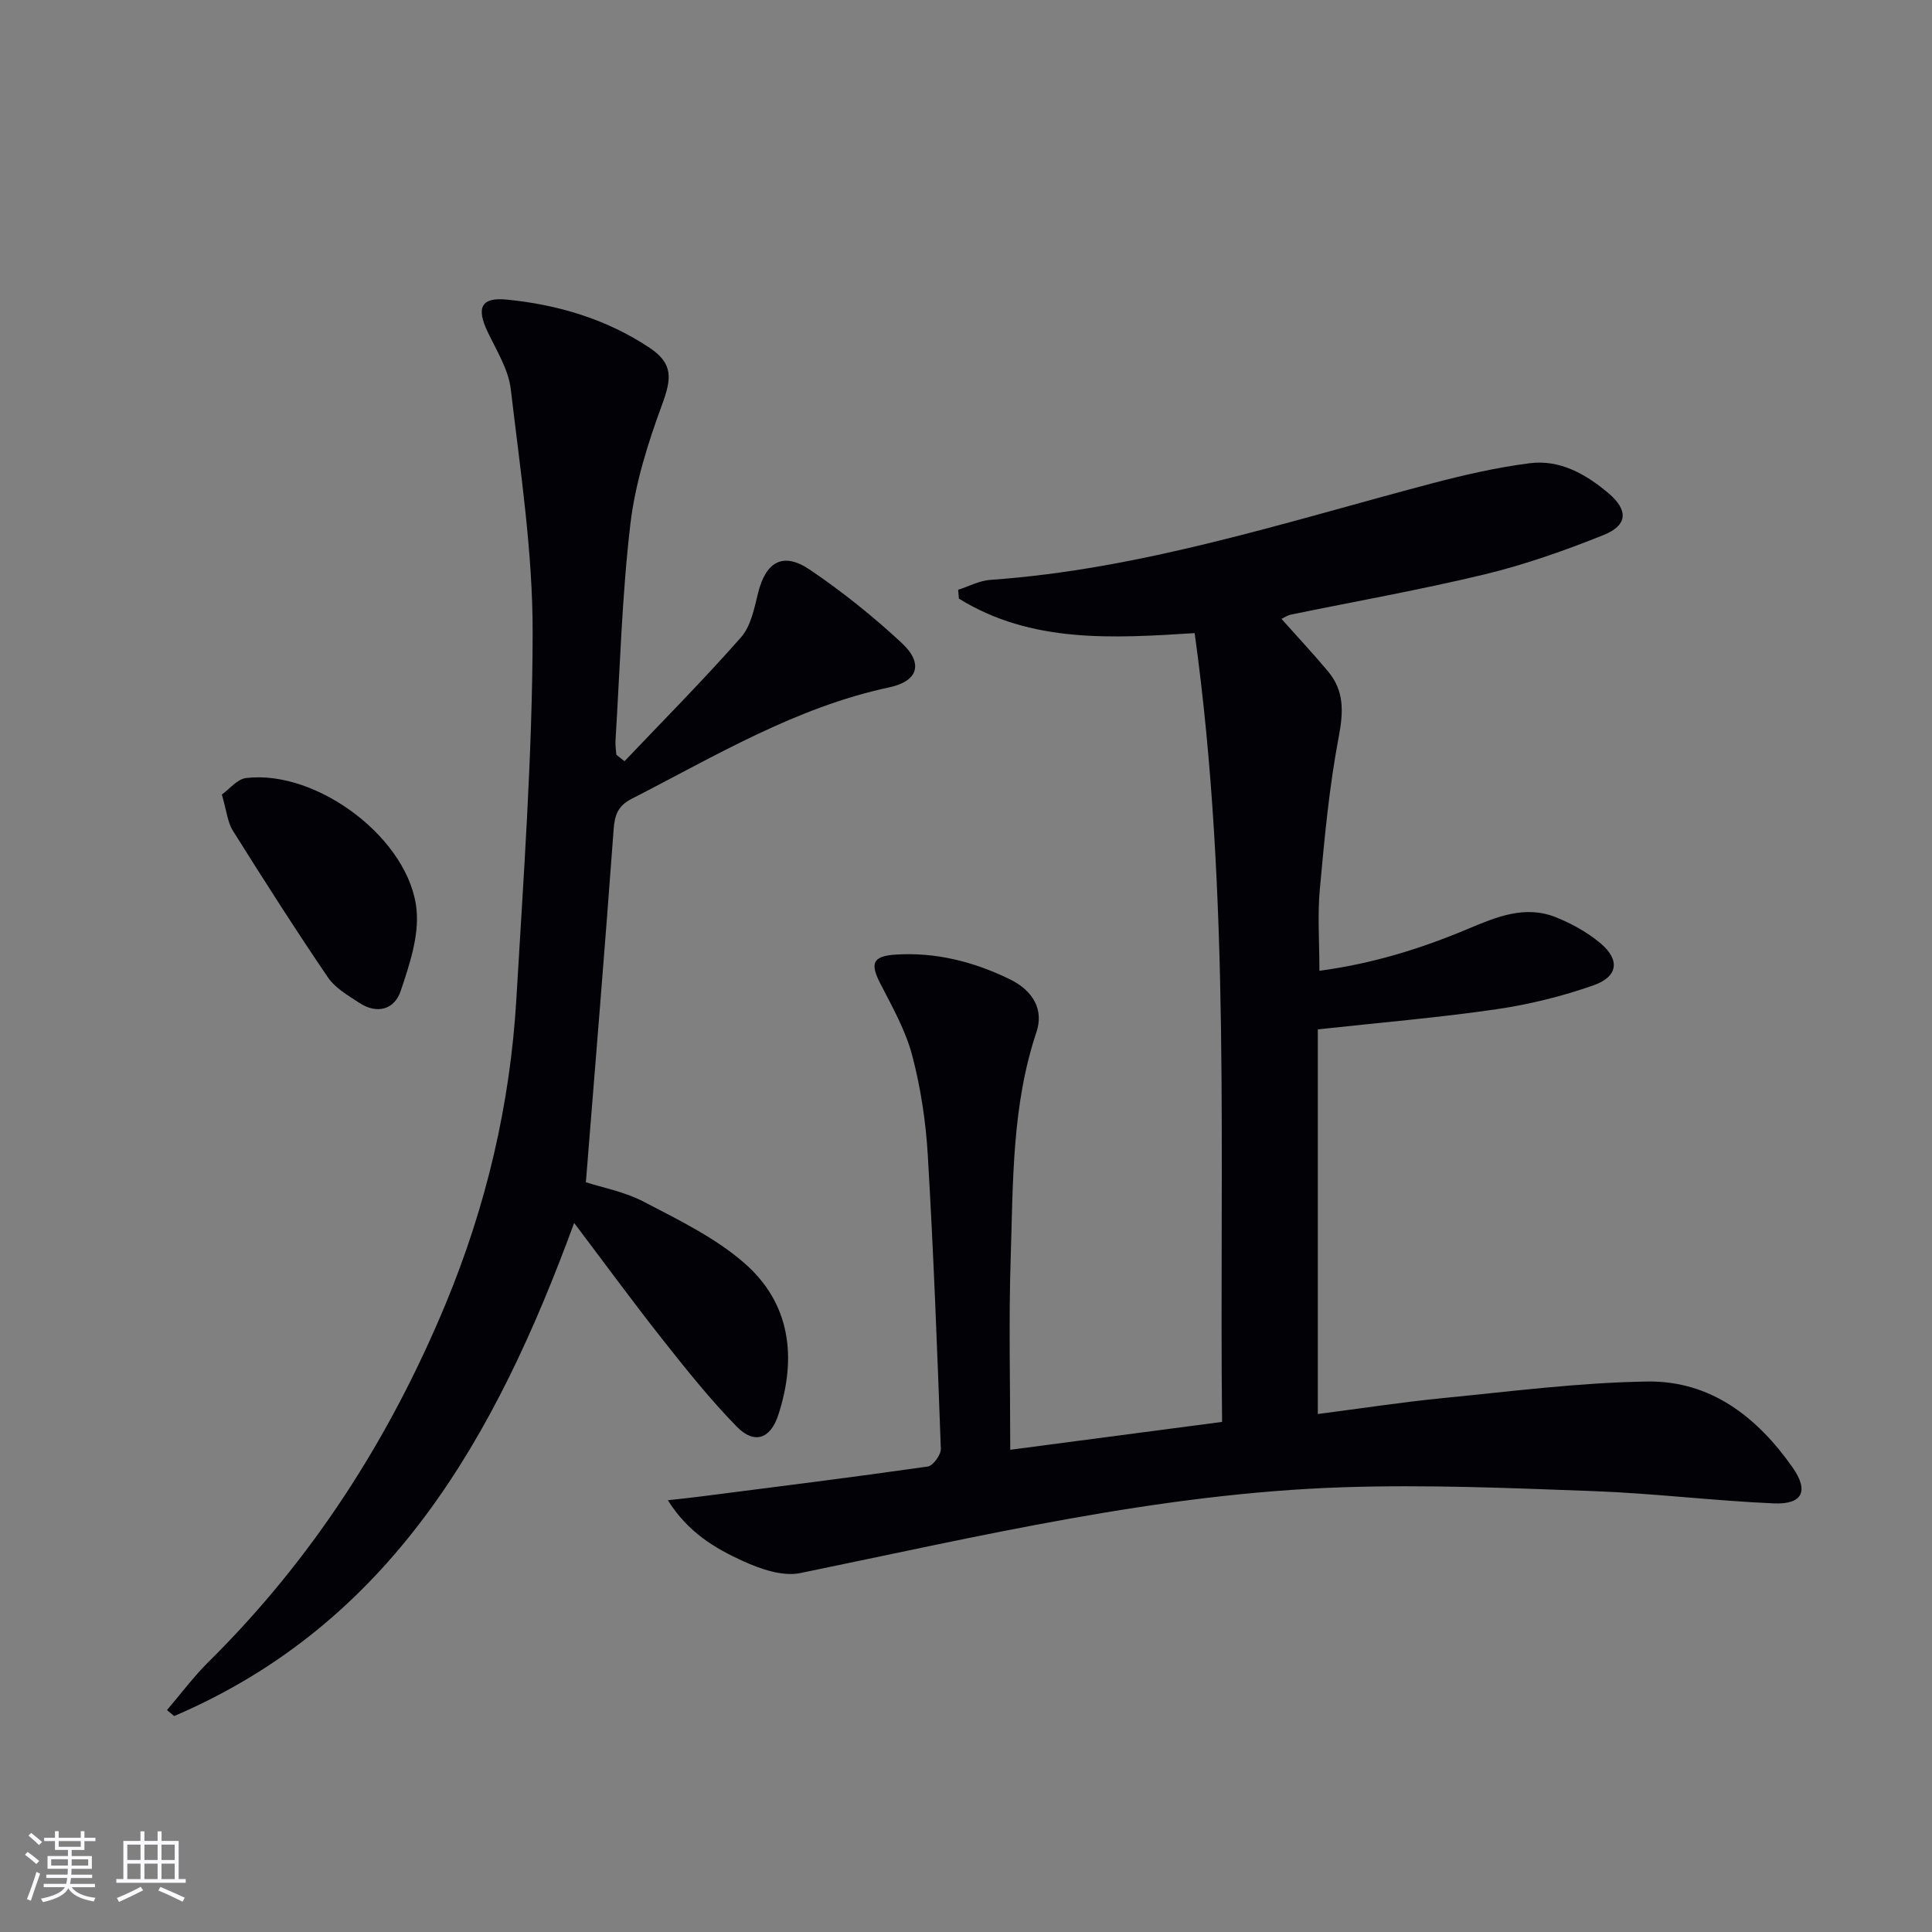
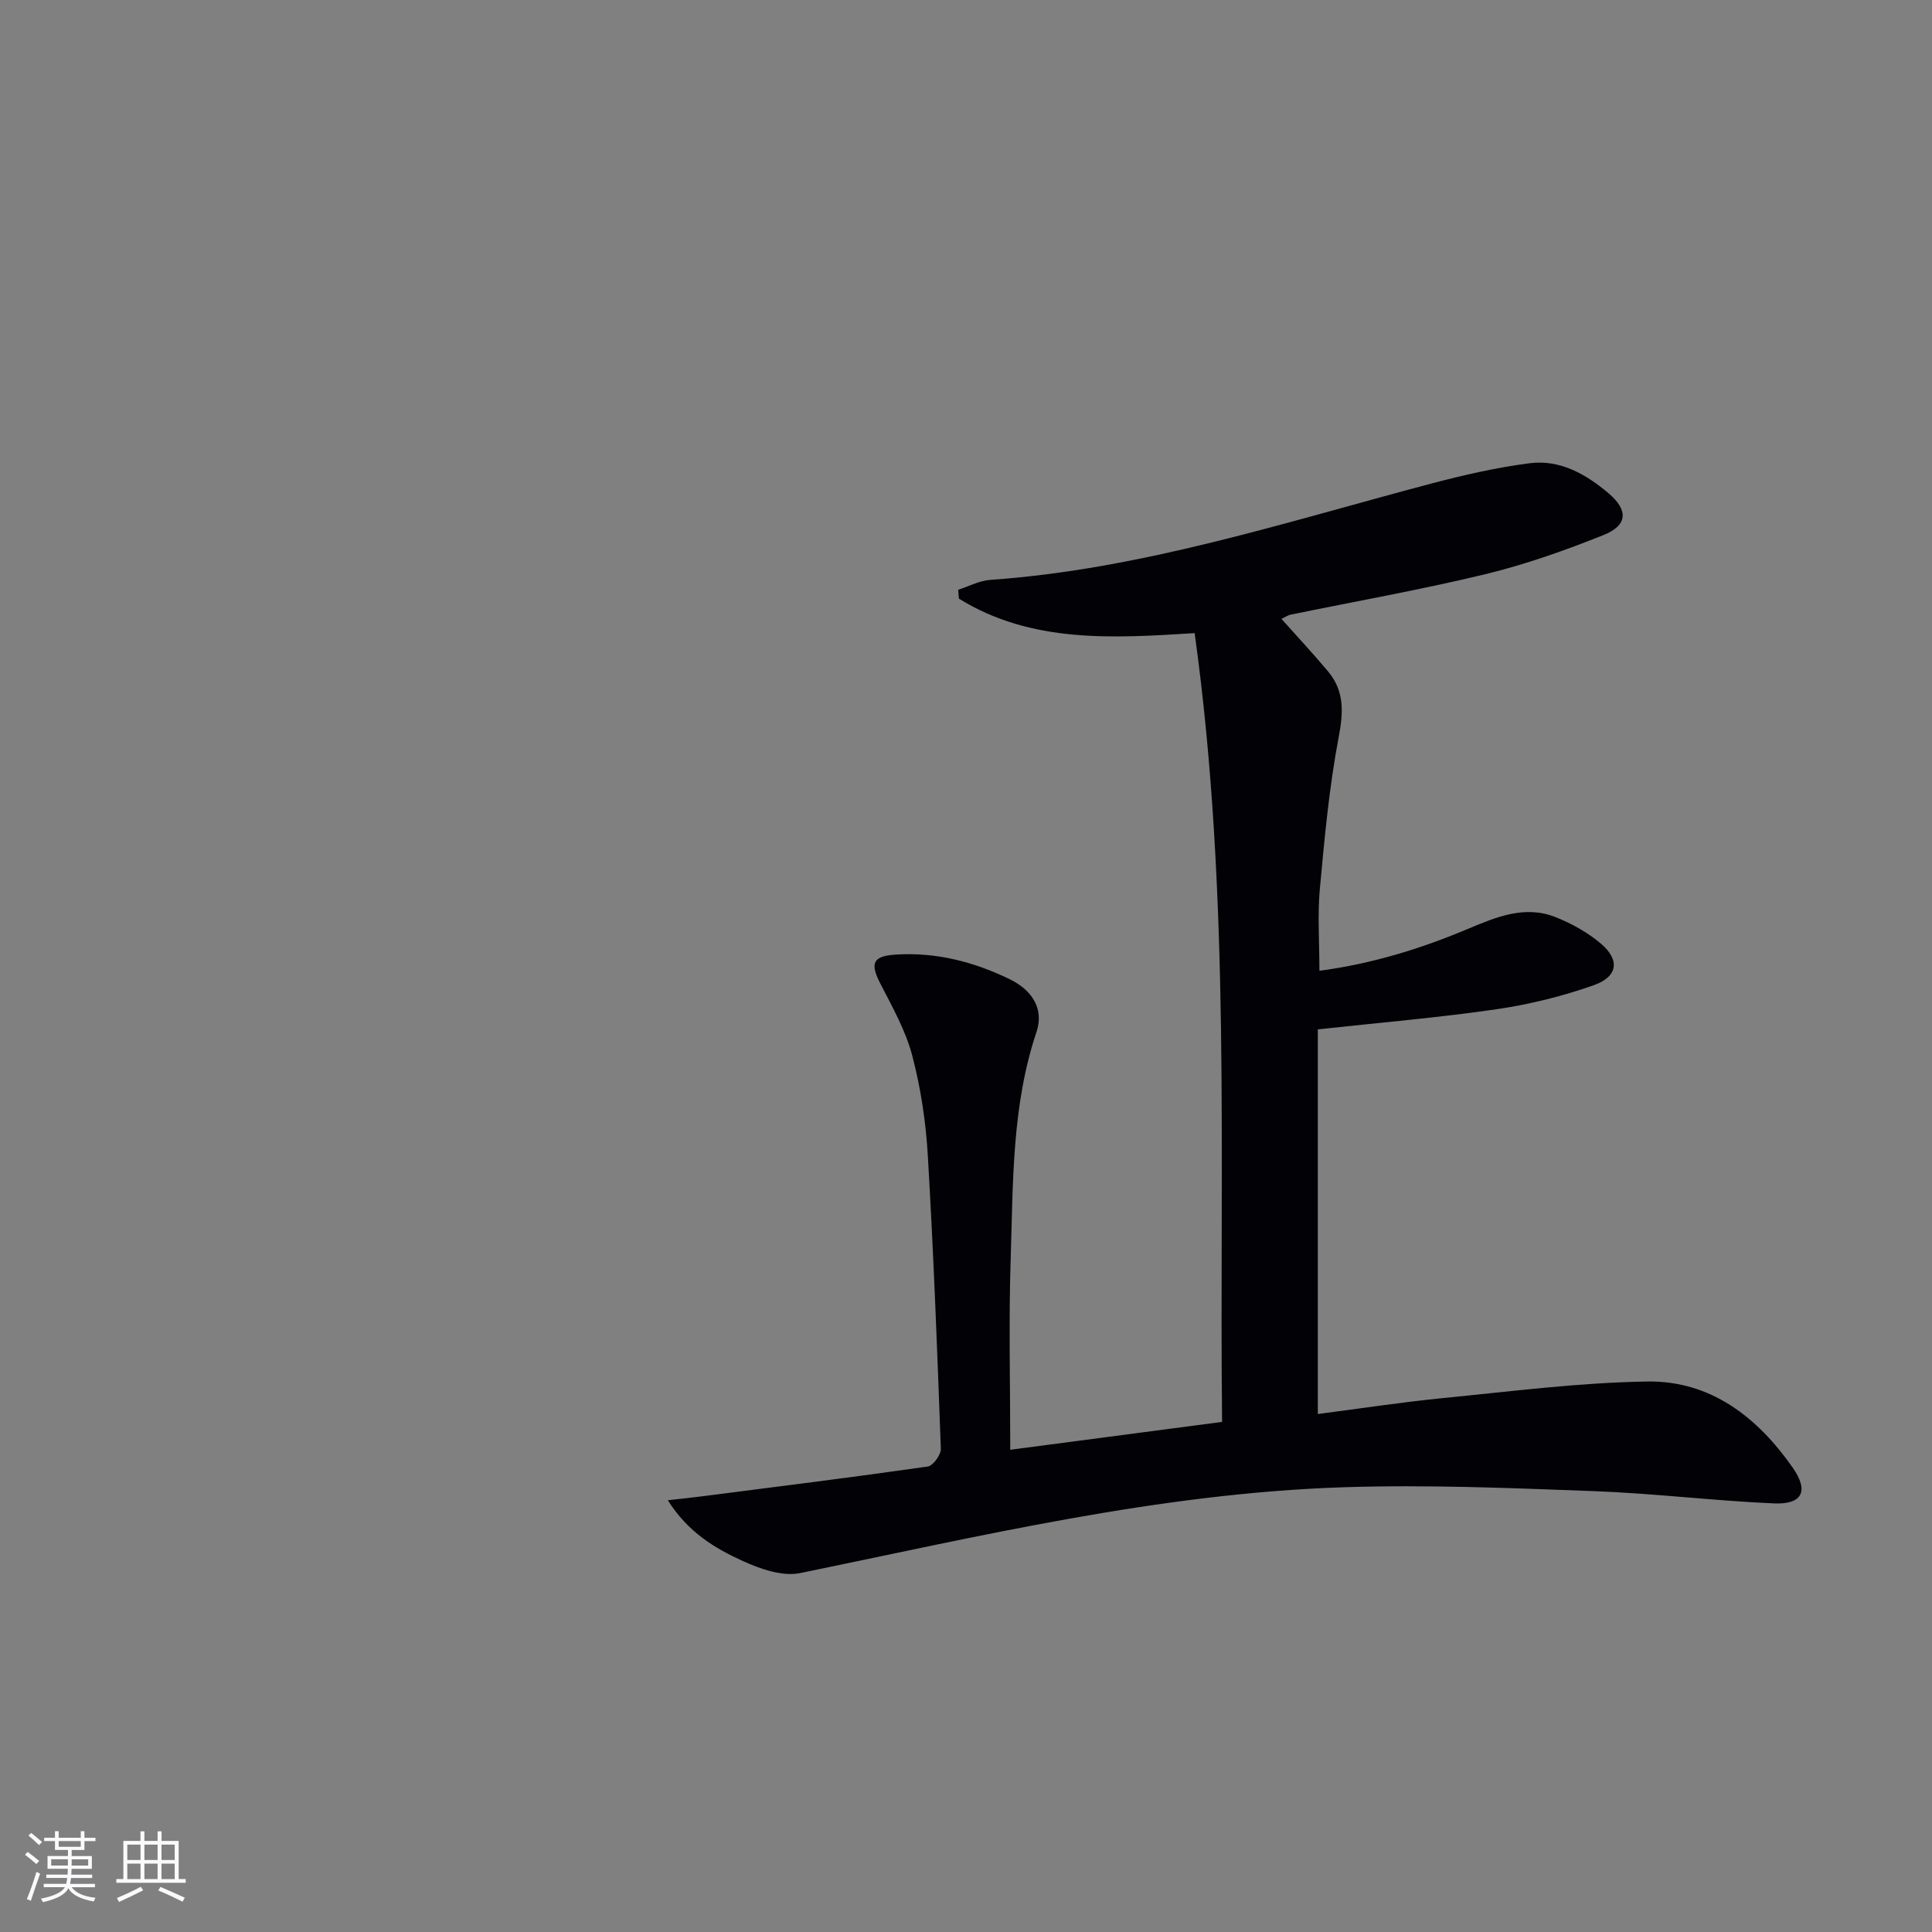
<svg xmlns="http://www.w3.org/2000/svg" enable-background="new 0 0 400 400" viewBox="0 0 400 400">
  <rect x="0" y="0" width="400" height="400" fill="#808080" stroke="none" />
  <g fill="#010106">
    <path d="m265.31 128.13c3.29 3.69 6.57 7.2 9.65 10.88 3.38 4.04 3.19 8.39 2.21 13.55-1.97 10.37-2.95 20.96-3.91 31.49-.5 5.43-.09 10.93-.09 16.94 10.93-1.45 20.95-4.56 30.72-8.66 5.85-2.46 11.84-5 18.24-2.42 3.31 1.33 6.6 3.15 9.31 5.45 3.99 3.39 3.55 6.85-1.5 8.63-6.51 2.29-13.34 3.98-20.17 4.97-11.95 1.74-24.01 2.75-36.93 4.16v79.64c8.39-1.08 17.18-2.44 26.01-3.31 14.04-1.38 28.1-3.2 42.18-3.42 13.13-.21 22.8 7.37 30.11 17.8 3.42 4.87 2.05 7.69-3.89 7.43-12.45-.54-24.85-2.08-37.3-2.54-17.27-.64-34.58-1.37-51.84-.8-38.18 1.25-75.22 10.13-112.44 17.77-3.65.75-8.21-.83-11.83-2.48-5.8-2.63-11.39-5.95-15.57-12.6 2.93-.33 4.96-.54 6.98-.8 15.62-2 31.24-3.95 46.83-6.18 1.1-.16 2.75-2.43 2.71-3.67-.73-20.28-1.51-40.55-2.7-60.81-.41-6.92-1.46-13.91-3.22-20.6-1.36-5.18-4.1-10.04-6.58-14.86-2.19-4.23-1.64-5.74 3.13-6.05 8.34-.54 16.2 1.48 23.62 5.09 4.97 2.42 7.07 6.41 5.55 10.94-5.12 15.27-4.83 31.13-5.34 46.86-.42 12.95-.09 25.92-.09 39.63 14.64-1.93 28.86-3.8 43.86-5.77-.6-54.36 1.89-108.73-5.68-163.31-16.93 1.06-33.79 2.15-48.81-7.14-.05-.61-.1-1.22-.15-1.83 2.2-.71 4.38-1.89 6.62-2.05 31.41-2.2 61.15-11.97 91.29-19.93 6.71-1.77 13.53-3.34 20.39-4.22 6.27-.81 11.64 2.23 16.33 6.2 4.14 3.5 4.02 6.64-1.01 8.66-7.97 3.19-16.15 6.09-24.48 8.11-13.36 3.23-26.93 5.62-40.4 8.4-.61.16-1.18.56-1.81.85z" />
-     <path d="m129.3 157.6c8.09-8.51 16.37-16.85 24.12-25.65 2.03-2.3 2.74-5.96 3.52-9.13 1.6-6.52 5.17-8.63 10.71-4.88 6.7 4.53 13.09 9.65 19.02 15.16 4.55 4.22 3.46 7.93-2.56 9.21-19.37 4.13-36.07 14.24-53.36 23.09-2.77 1.42-3.48 3.29-3.7 6.27-1.77 24.18-3.77 48.34-5.75 73.1 3.32 1.08 7.99 1.95 12.01 4.05 7.16 3.74 14.68 7.38 20.71 12.61 9.68 8.38 10.99 19.66 7.11 31.54-1.62 4.96-4.97 6.11-8.58 2.41-5.45-5.57-10.35-11.7-15.19-17.82-6.15-7.77-12-15.78-18.49-24.36-16.2 44.18-37.87 82.85-82.81 102.09-.5-.41-.99-.83-1.49-1.24 2.87-3.35 5.52-6.92 8.64-10.01 21.49-21.26 37.44-46.15 49.01-73.97 8.43-20.28 13.41-41.4 14.69-63.29 1.48-25.22 3.32-50.47 3.37-75.71.03-16.83-2.56-33.7-4.53-50.49-.48-4.1-2.96-8.03-4.8-11.9-2.37-4.99-1.36-7.18 4-6.65 10.52 1.04 20.55 4.02 29.44 9.91 5.03 3.33 4.7 6.37 2.66 11.9-2.94 8-5.57 16.36-6.55 24.78-1.74 14.83-2.14 29.82-3.07 44.74-.06.96.11 1.94.18 2.91.56.44 1.13.88 1.69 1.33z" />
-     <path d="m45.93 164.5c1.57-1.11 3.19-3.2 5.03-3.42 14.78-1.76 33.95 12.72 35.29 27.37.5 5.45-1.49 11.34-3.29 16.72-1.28 3.82-4.87 4.89-8.55 2.47-2.34-1.54-5.01-3.06-6.52-5.29-6.78-9.97-13.27-20.15-19.68-30.37-1.1-1.73-1.27-4.05-2.28-7.48z" />
+     <path d="m45.93 164.5z" />
  </g>
  <path d="m5.17 384 .55-.58c.85.61 1.65 1.24 2.4 1.87l-.59.64c-.83-.73-1.62-1.38-2.36-1.93m1.22 9.53-.82-.34c.71-1.76 1.37-3.64 1.98-5.63.24.13.5.25.76.36-.6 1.67-1.24 3.54-1.92 5.61m-.5-13.5.57-.54c.56.44 1.31 1.06 2.26 1.87l-.64.64c-.68-.66-1.41-1.32-2.19-1.97m3.25.46h2.24v-1.36h.77v1.36h4.57v-1.36h.76v1.36h2.28v.69h-2.28v1.84h-2.64v1.26h4.18v2.64h-4.21c0 .45-.02.86-.05 1.21h4.32v.69h-4.38c-.04.34-.1.75-.19 1.22h5.15v.69h-4.82c.87 1.19 2.51 1.92 4.93 2.19-.17.32-.3.57-.37.76-2.77-.49-4.52-1.41-5.26-2.76-.56 1.26-2.3 2.23-5.24 2.9-.12-.24-.26-.48-.43-.72 2.73-.55 4.38-1.34 4.96-2.38h-4.38v-.69h4.65c.1-.38.17-.79.21-1.22h-4.32v-.69h4.4c.03-.34.05-.75.05-1.21h-4.2v-2.64h4.23v-1.26h-2.69v-1.84h-2.24zm1.46 4.46v1.29h3.45c.01-.4.02-.57.01-.53v-.32-.45h-3.46zm1.55-2.59h4.57v-1.19h-4.57zm6.11 2.59h-3.42v.77c-.01.19-.01.37-.02.53h3.44z" fill="#fafafc" />
  <path d="m32.63 379.16h.82v1.98h3.54v7.89h1.46v.78h-14.37v-.78h1.46v-7.89h3.54v-1.98h.82v1.98h2.73zm-3.49 11.48.5.73c-1.61.82-3.28 1.63-5 2.41-.13-.27-.28-.55-.44-.82 1.75-.72 3.4-1.49 4.94-2.32m-2.78-5.55h2.73v-3.18h-2.73zm0 3.95h2.73v-3.2h-2.73zm3.54-3.95h2.73v-3.18h-2.73zm0 3.95h2.73v-3.2h-2.73zm7.89 4.68c-1.84-.92-3.51-1.7-5.02-2.32l.45-.73c1.89.8 3.57 1.55 5.04 2.23zm-1.62-11.81h-2.73v3.18h2.73zm-2.73 7.13h2.73v-3.2h-2.73z" fill="#fafafc" />
</svg>